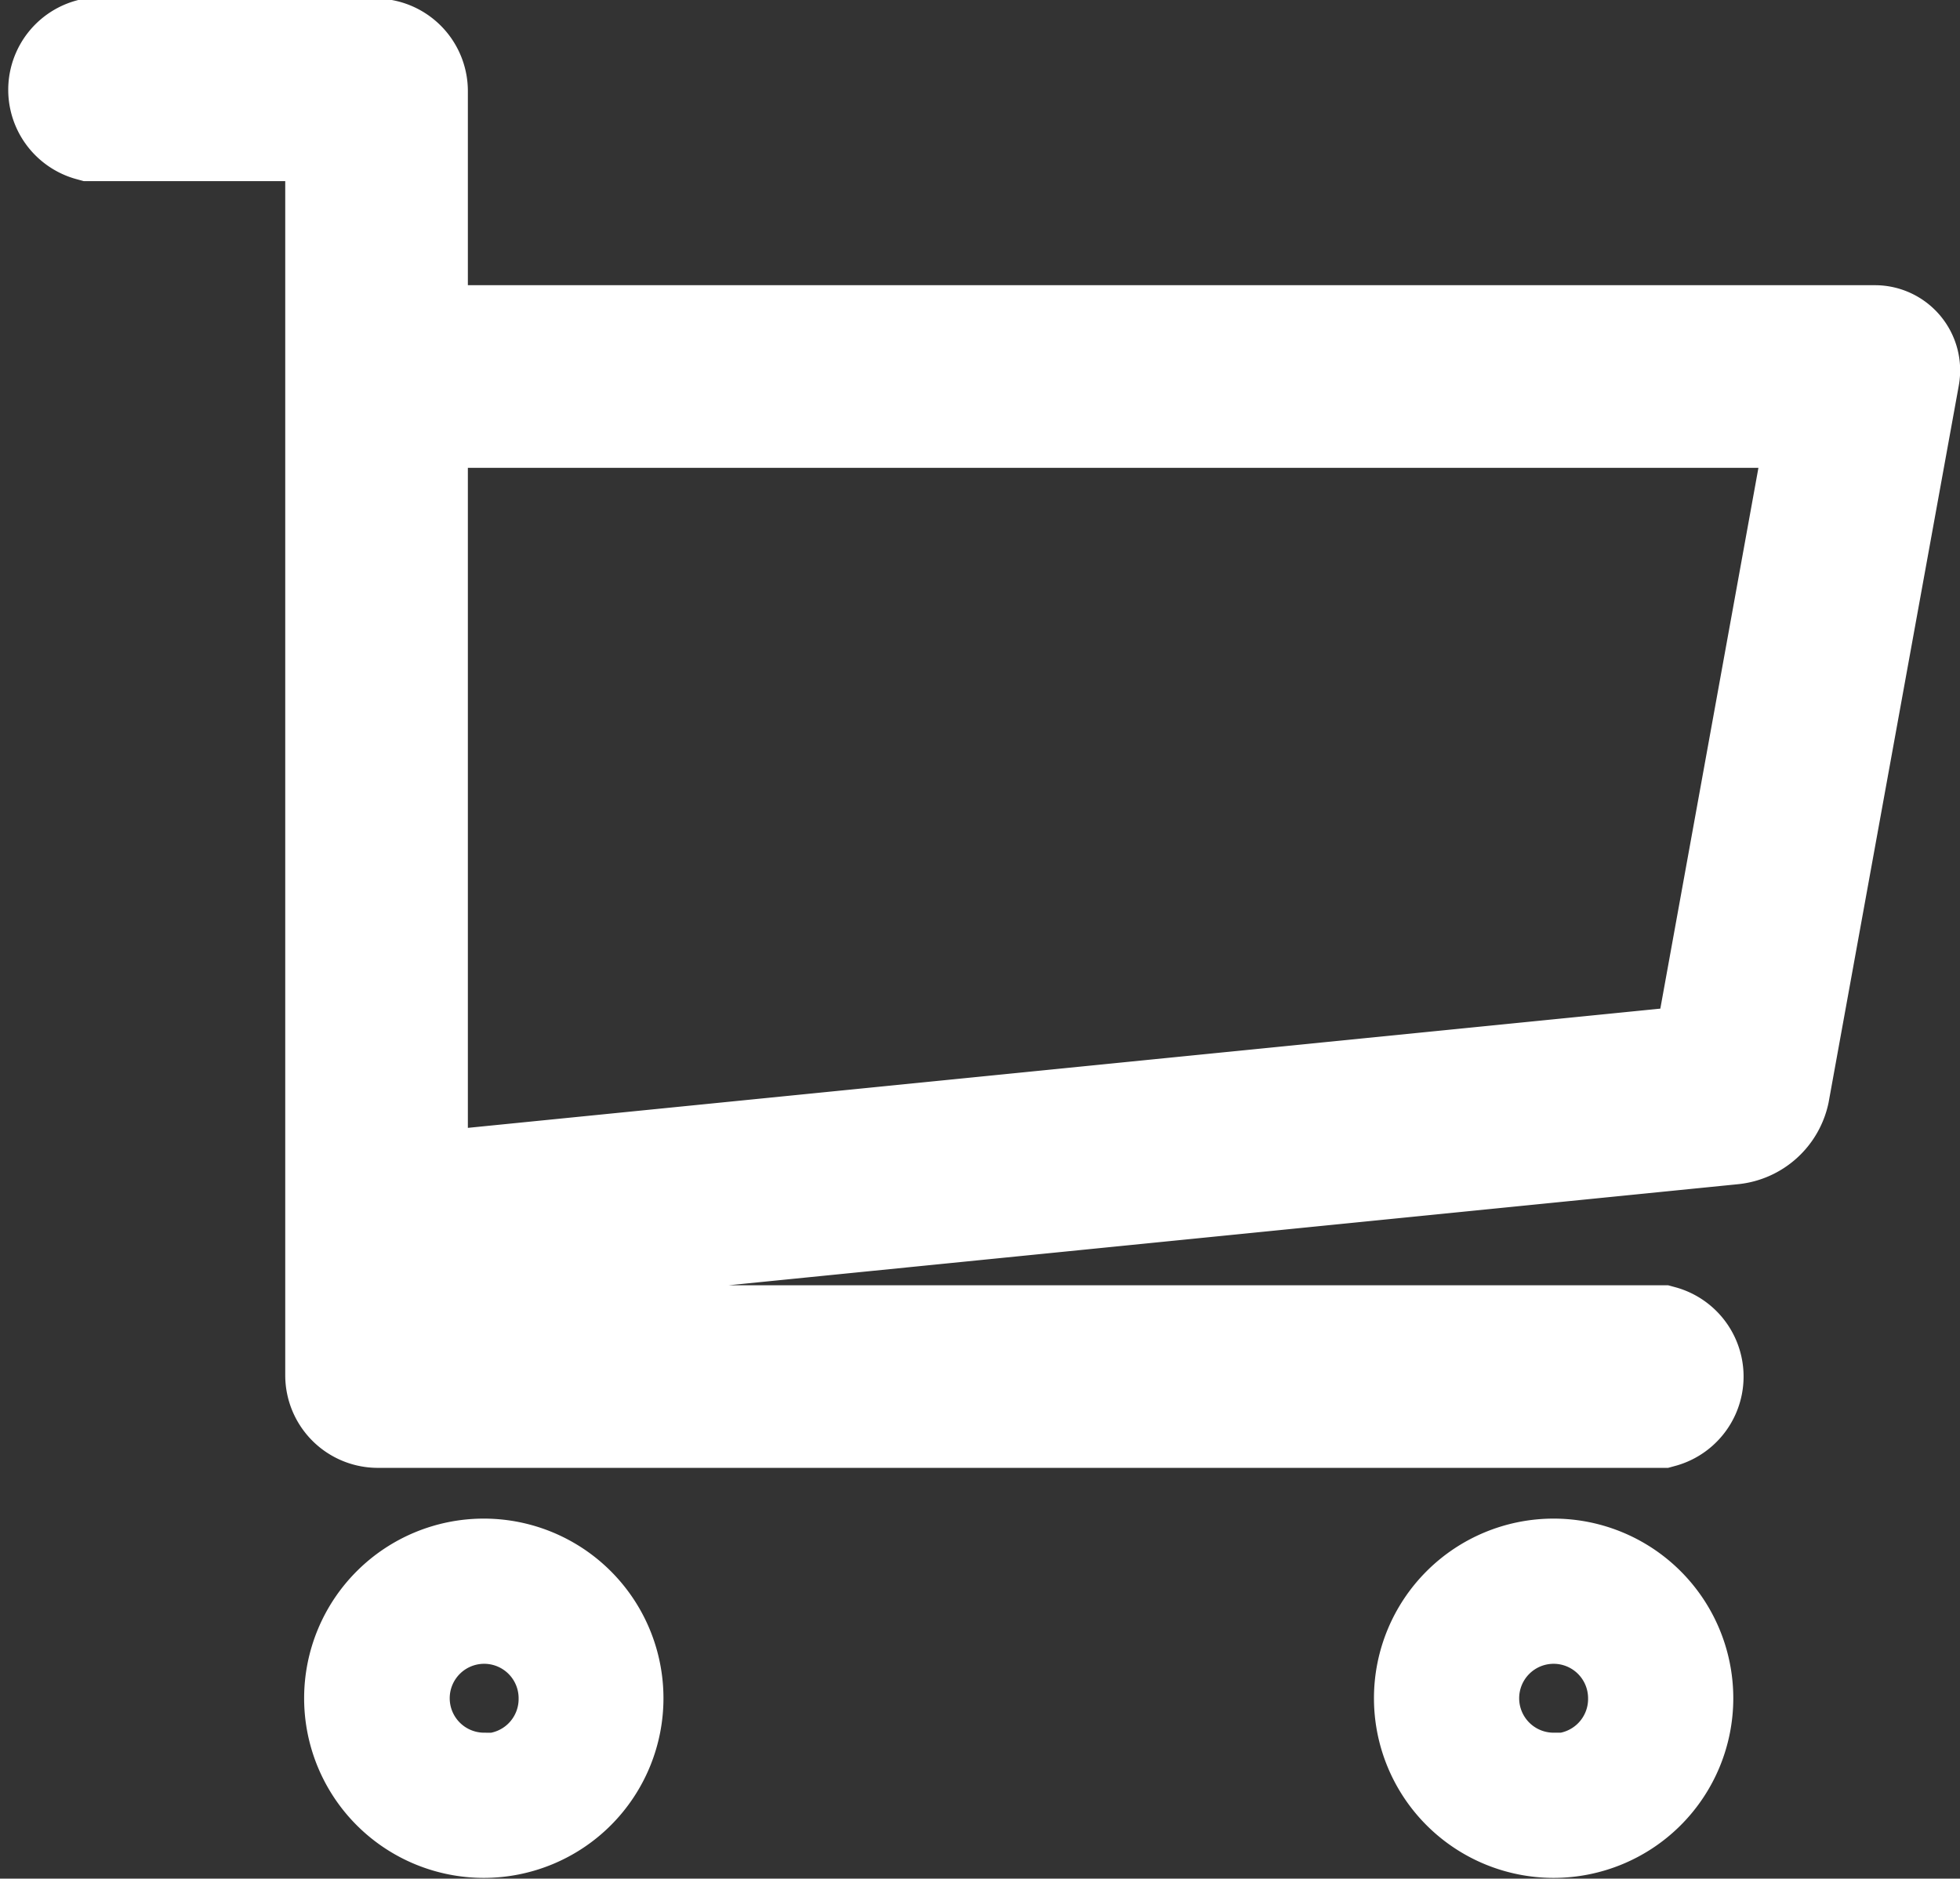
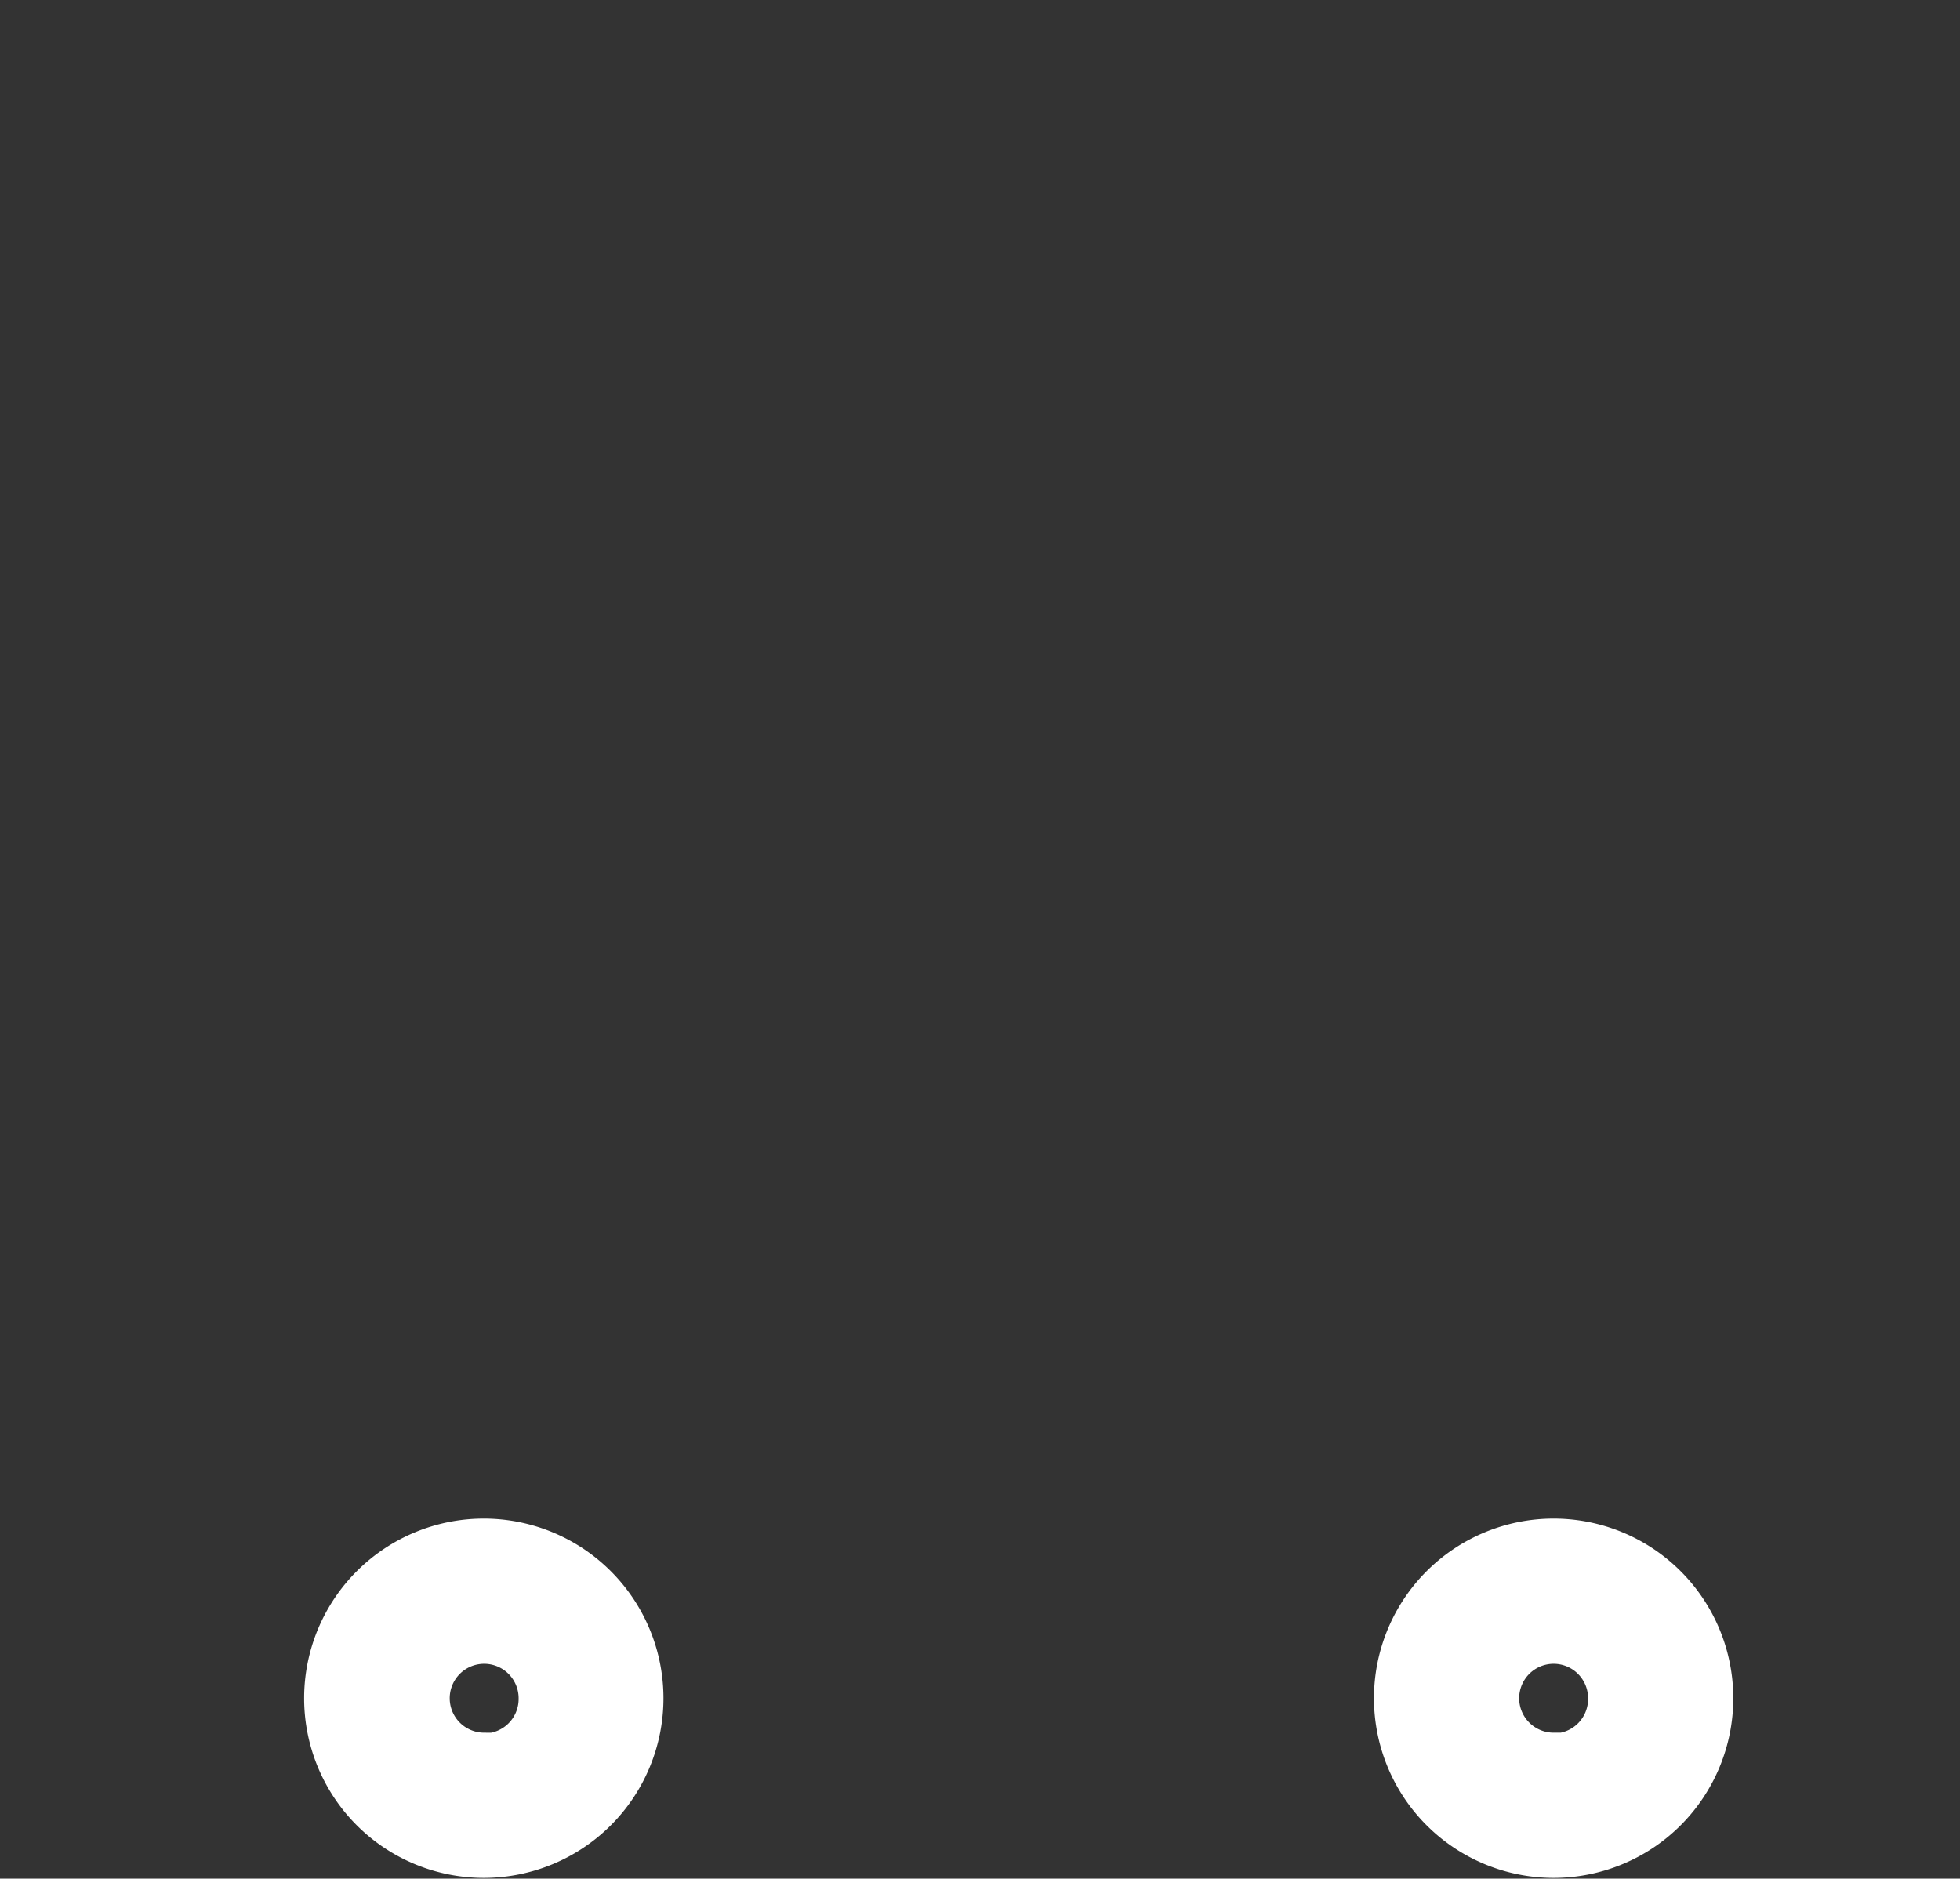
<svg xmlns="http://www.w3.org/2000/svg" viewBox="0 0 52.91 50.72">
  <rect x="0" y="0" width="52.91" height="50.72" fill="#333333" stroke="none" />
  <title>Asset 2</title>
  <g id="Layer_2" data-name="Layer 2">
    <g id="Layer_1-2" data-name="Layer 1">
      <path d="M13.06,42a3.85,3.85,0,1,0,3.85,3.85A3.85,3.85,0,0,0,13.06,42Zm0,5.78A1.93,1.93,0,1,1,15,45.87,1.93,1.93,0,0,1,13.06,47.8Z" style="fill:#fff;stroke:#fff;stroke-miterlimit:10;stroke-width:2px" />
      <path d="M41.94,42a3.85,3.85,0,1,0,3.85,3.85A3.85,3.85,0,0,0,41.94,42Zm0,5.78a1.93,1.93,0,1,1,1.93-1.93A1.93,1.93,0,0,1,41.94,47.8Z" style="fill:#fff;stroke:#fff;stroke-miterlimit:10;stroke-width:2px" />
-       <path d="M46.76,30.48a1.28,1.28,0,0,0,1.13-1L51.4,10.15a.8.8,0,0,0-.79-.95h-39a.48.48,0,0,1-.48-.48V2.46a1,1,0,0,0-1-1H2.46a1,1,0,0,0,0,1.93H8.72a.48.48,0,0,1,.48.48V37.13a1,1,0,0,0,1,1H44.83a1,1,0,0,0,0-1.93H11.61a.48.48,0,0,1-.48-.48V34.53a.53.53,0,0,1,.48-.53ZM11.13,11.61a.48.48,0,0,1,.48-.48H48.78a.4.4,0,0,1,.4.47l-3,16.54a.64.64,0,0,1-.57.52l-34,3.4a.44.44,0,0,1-.48-.43Z" style="fill:#fff;stroke:#fff;stroke-miterlimit:10;stroke-width:3px" />
    </g>
  </g>
</svg>